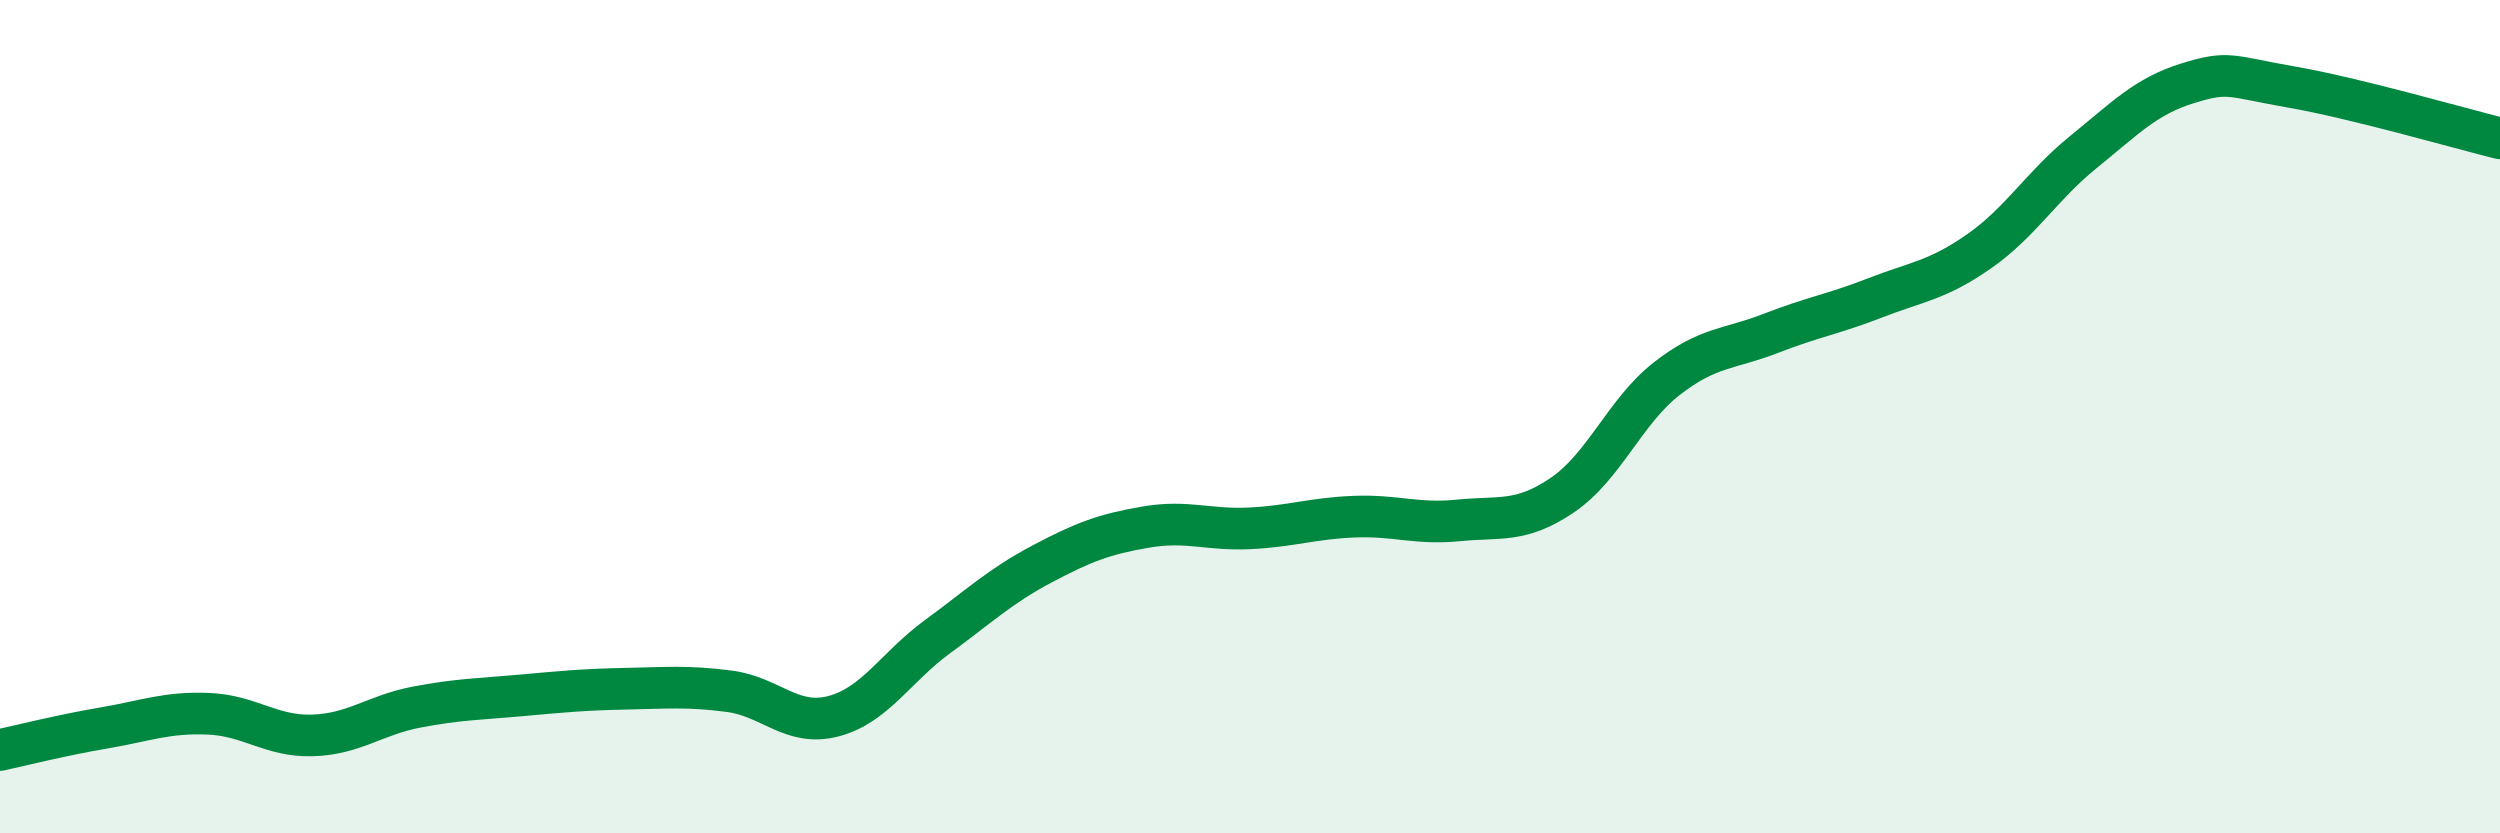
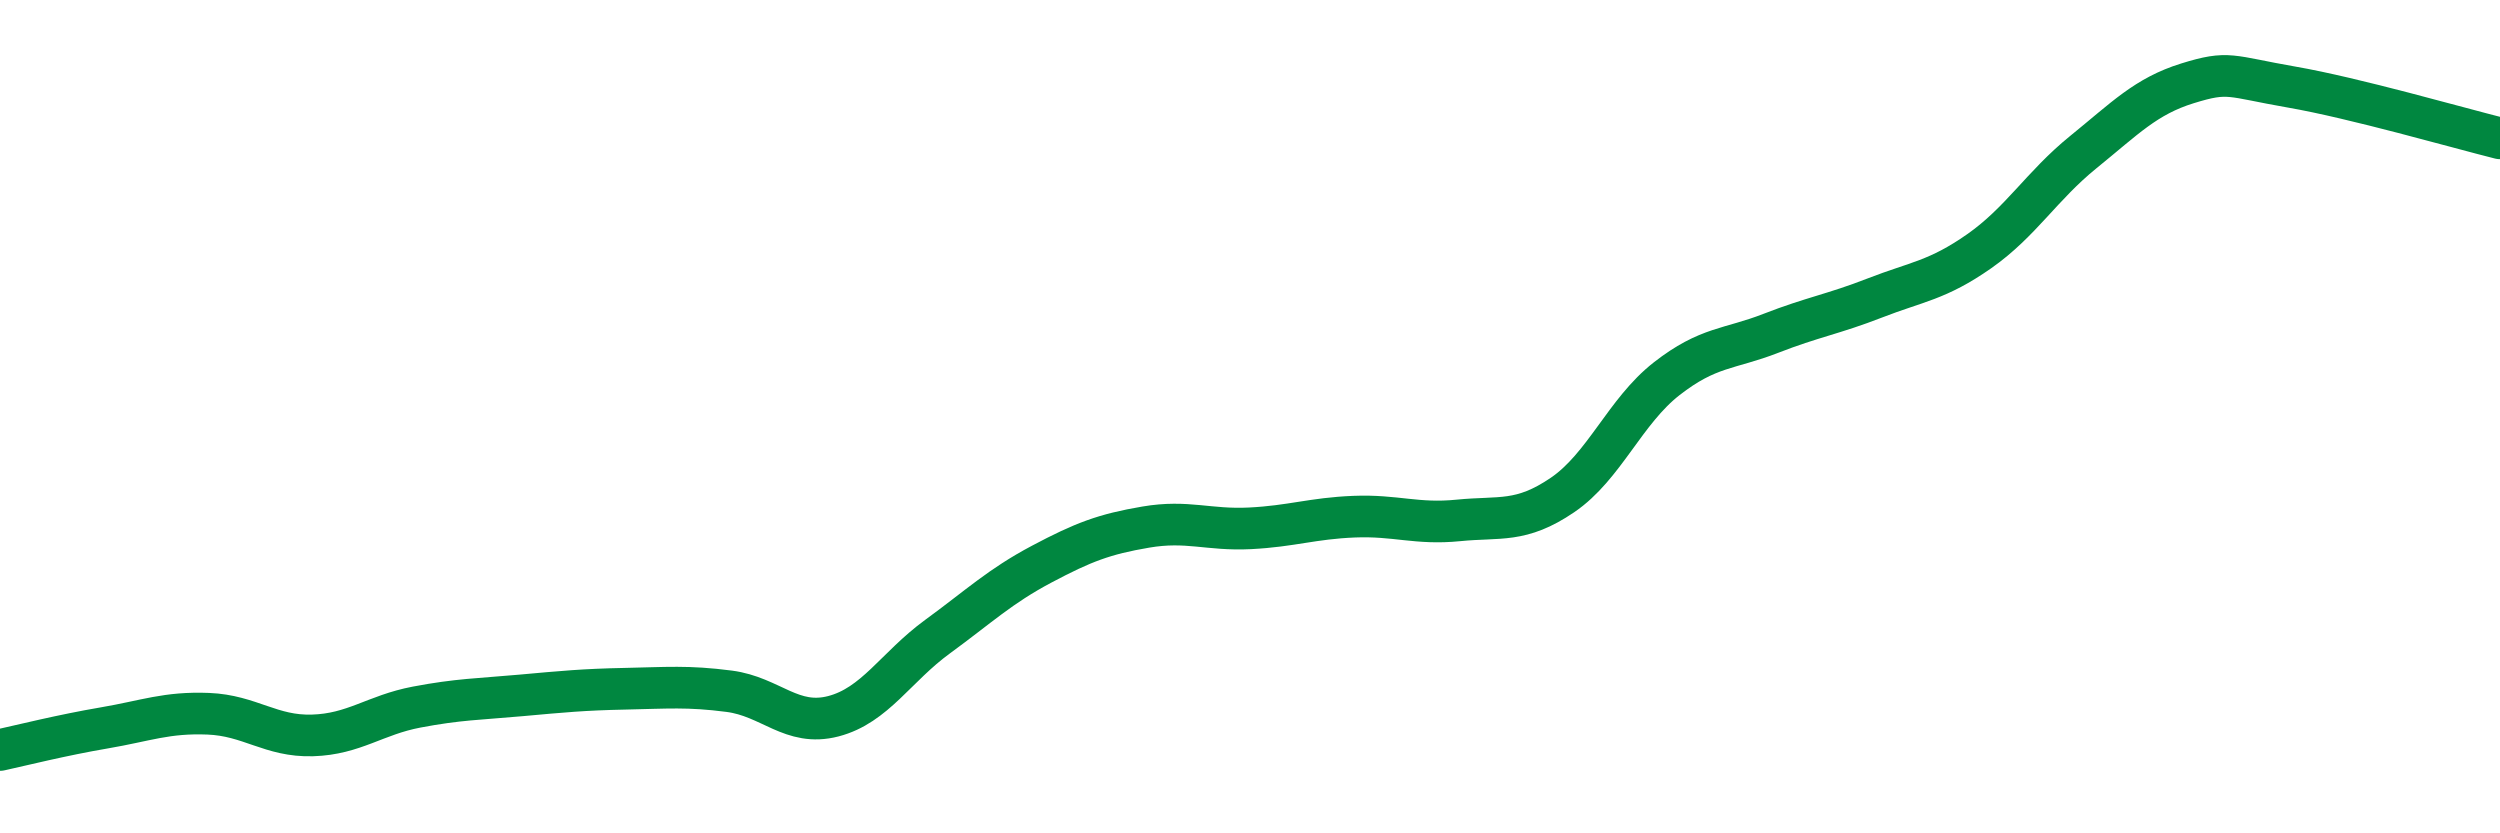
<svg xmlns="http://www.w3.org/2000/svg" width="60" height="20" viewBox="0 0 60 20">
-   <path d="M 0,18 C 0.5,17.89 1.5,17.64 2.5,17.47 C 3.5,17.3 4,17.09 5,17.13 C 6,17.17 6.5,17.68 7.5,17.65 C 8.5,17.62 9,17.16 10,16.97 C 11,16.78 11.5,16.78 12.5,16.69 C 13.5,16.6 14,16.55 15,16.53 C 16,16.51 16.5,16.46 17.5,16.59 C 18.5,16.72 19,17.45 20,17.19 C 21,16.93 21.5,16.01 22.5,15.28 C 23.5,14.55 24,14.07 25,13.54 C 26,13.01 26.5,12.82 27.5,12.65 C 28.5,12.48 29,12.73 30,12.68 C 31,12.63 31.5,12.44 32.5,12.4 C 33.5,12.36 34,12.59 35,12.49 C 36,12.39 36.5,12.56 37.5,11.88 C 38.5,11.2 39,9.87 40,9.09 C 41,8.31 41.5,8.39 42.5,8 C 43.5,7.61 44,7.54 45,7.15 C 46,6.76 46.5,6.73 47.5,6.03 C 48.5,5.33 49,4.46 50,3.65 C 51,2.84 51.5,2.31 52.5,2 C 53.5,1.69 53.5,1.83 55,2.09 C 56.5,2.35 59,3.07 60,3.32L60 20L0 20Z" fill="#008740" opacity="0.1" stroke-linecap="round" stroke-linejoin="round" />
  <path d="M 0,18 C 0.5,17.89 1.5,17.64 2.5,17.47 C 3.5,17.3 4,17.09 5,17.13 C 6,17.17 6.5,17.68 7.5,17.65 C 8.5,17.62 9,17.16 10,16.97 C 11,16.78 11.5,16.78 12.5,16.69 C 13.5,16.6 14,16.55 15,16.53 C 16,16.51 16.5,16.46 17.5,16.59 C 18.5,16.72 19,17.45 20,17.19 C 21,16.93 21.5,16.01 22.5,15.28 C 23.5,14.55 24,14.07 25,13.54 C 26,13.01 26.5,12.82 27.5,12.65 C 28.5,12.48 29,12.73 30,12.68 C 31,12.63 31.5,12.44 32.5,12.4 C 33.5,12.36 34,12.59 35,12.49 C 36,12.39 36.5,12.56 37.5,11.88 C 38.5,11.2 39,9.87 40,9.09 C 41,8.31 41.5,8.39 42.5,8 C 43.5,7.61 44,7.54 45,7.15 C 46,6.76 46.5,6.73 47.5,6.03 C 48.5,5.33 49,4.46 50,3.65 C 51,2.84 51.5,2.31 52.5,2 C 53.5,1.69 53.5,1.83 55,2.09 C 56.5,2.35 59,3.07 60,3.32" stroke="#008740" stroke-width="1" fill="none" stroke-linecap="round" stroke-linejoin="round" />
</svg>